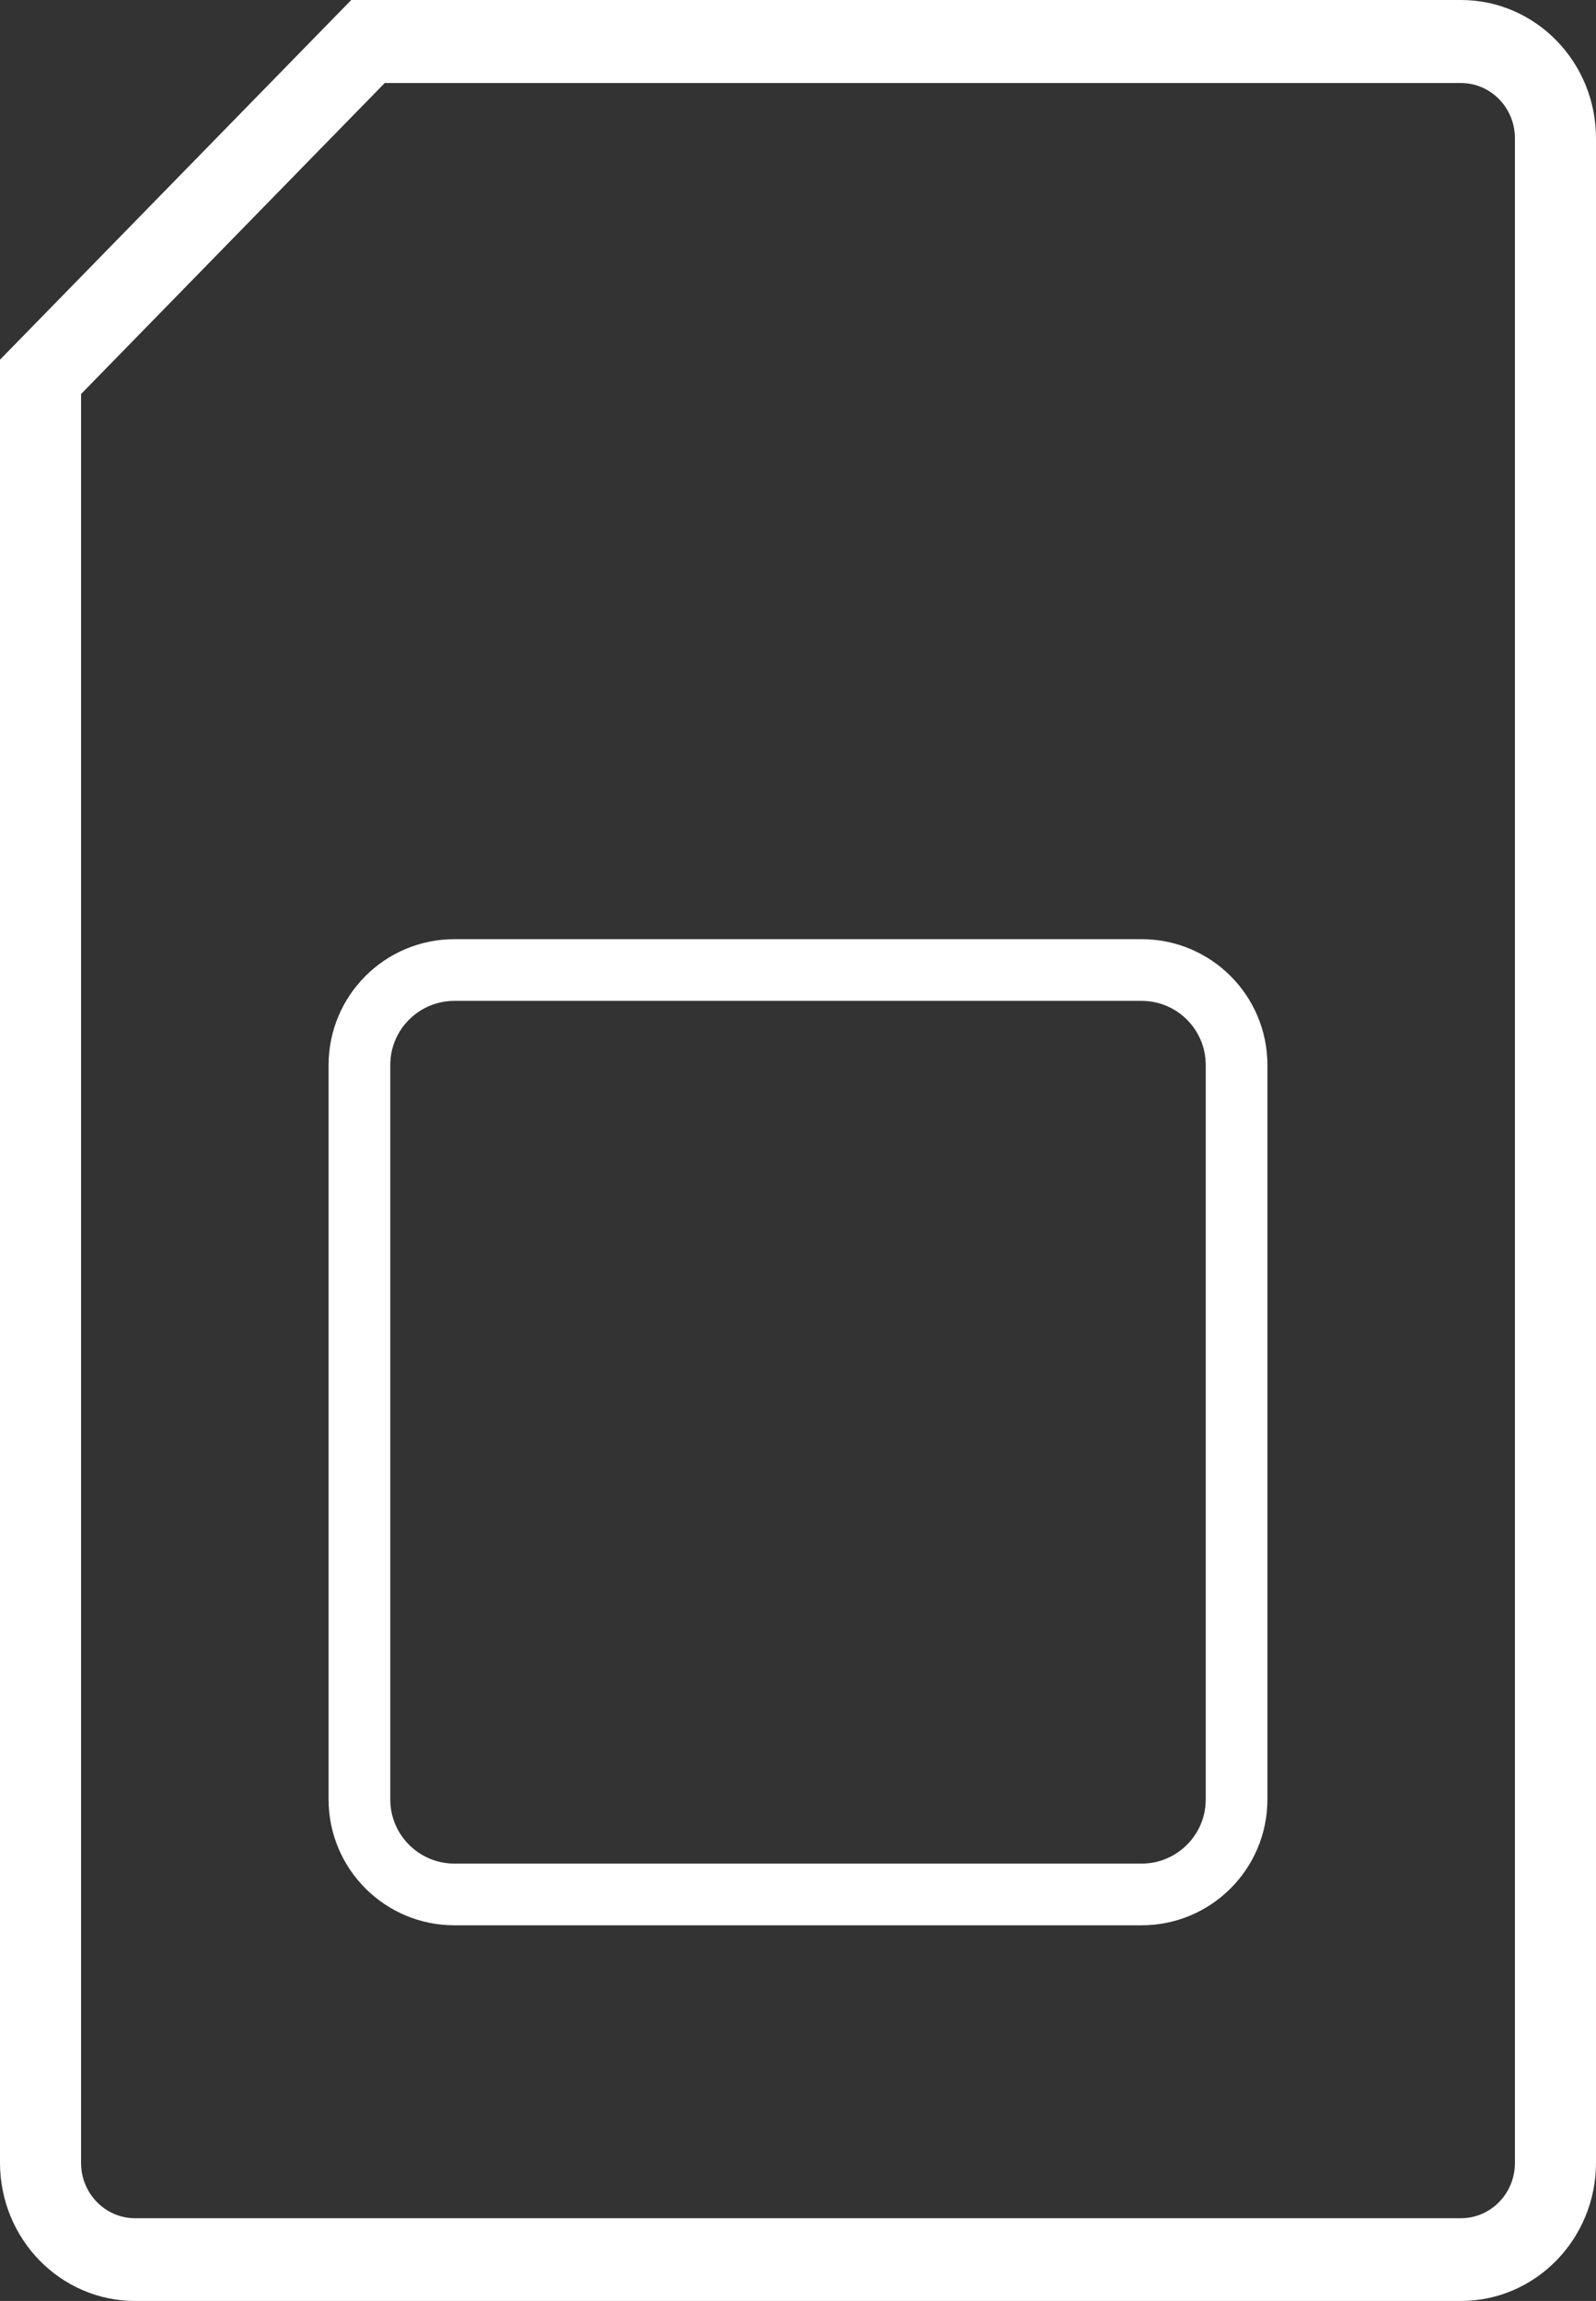
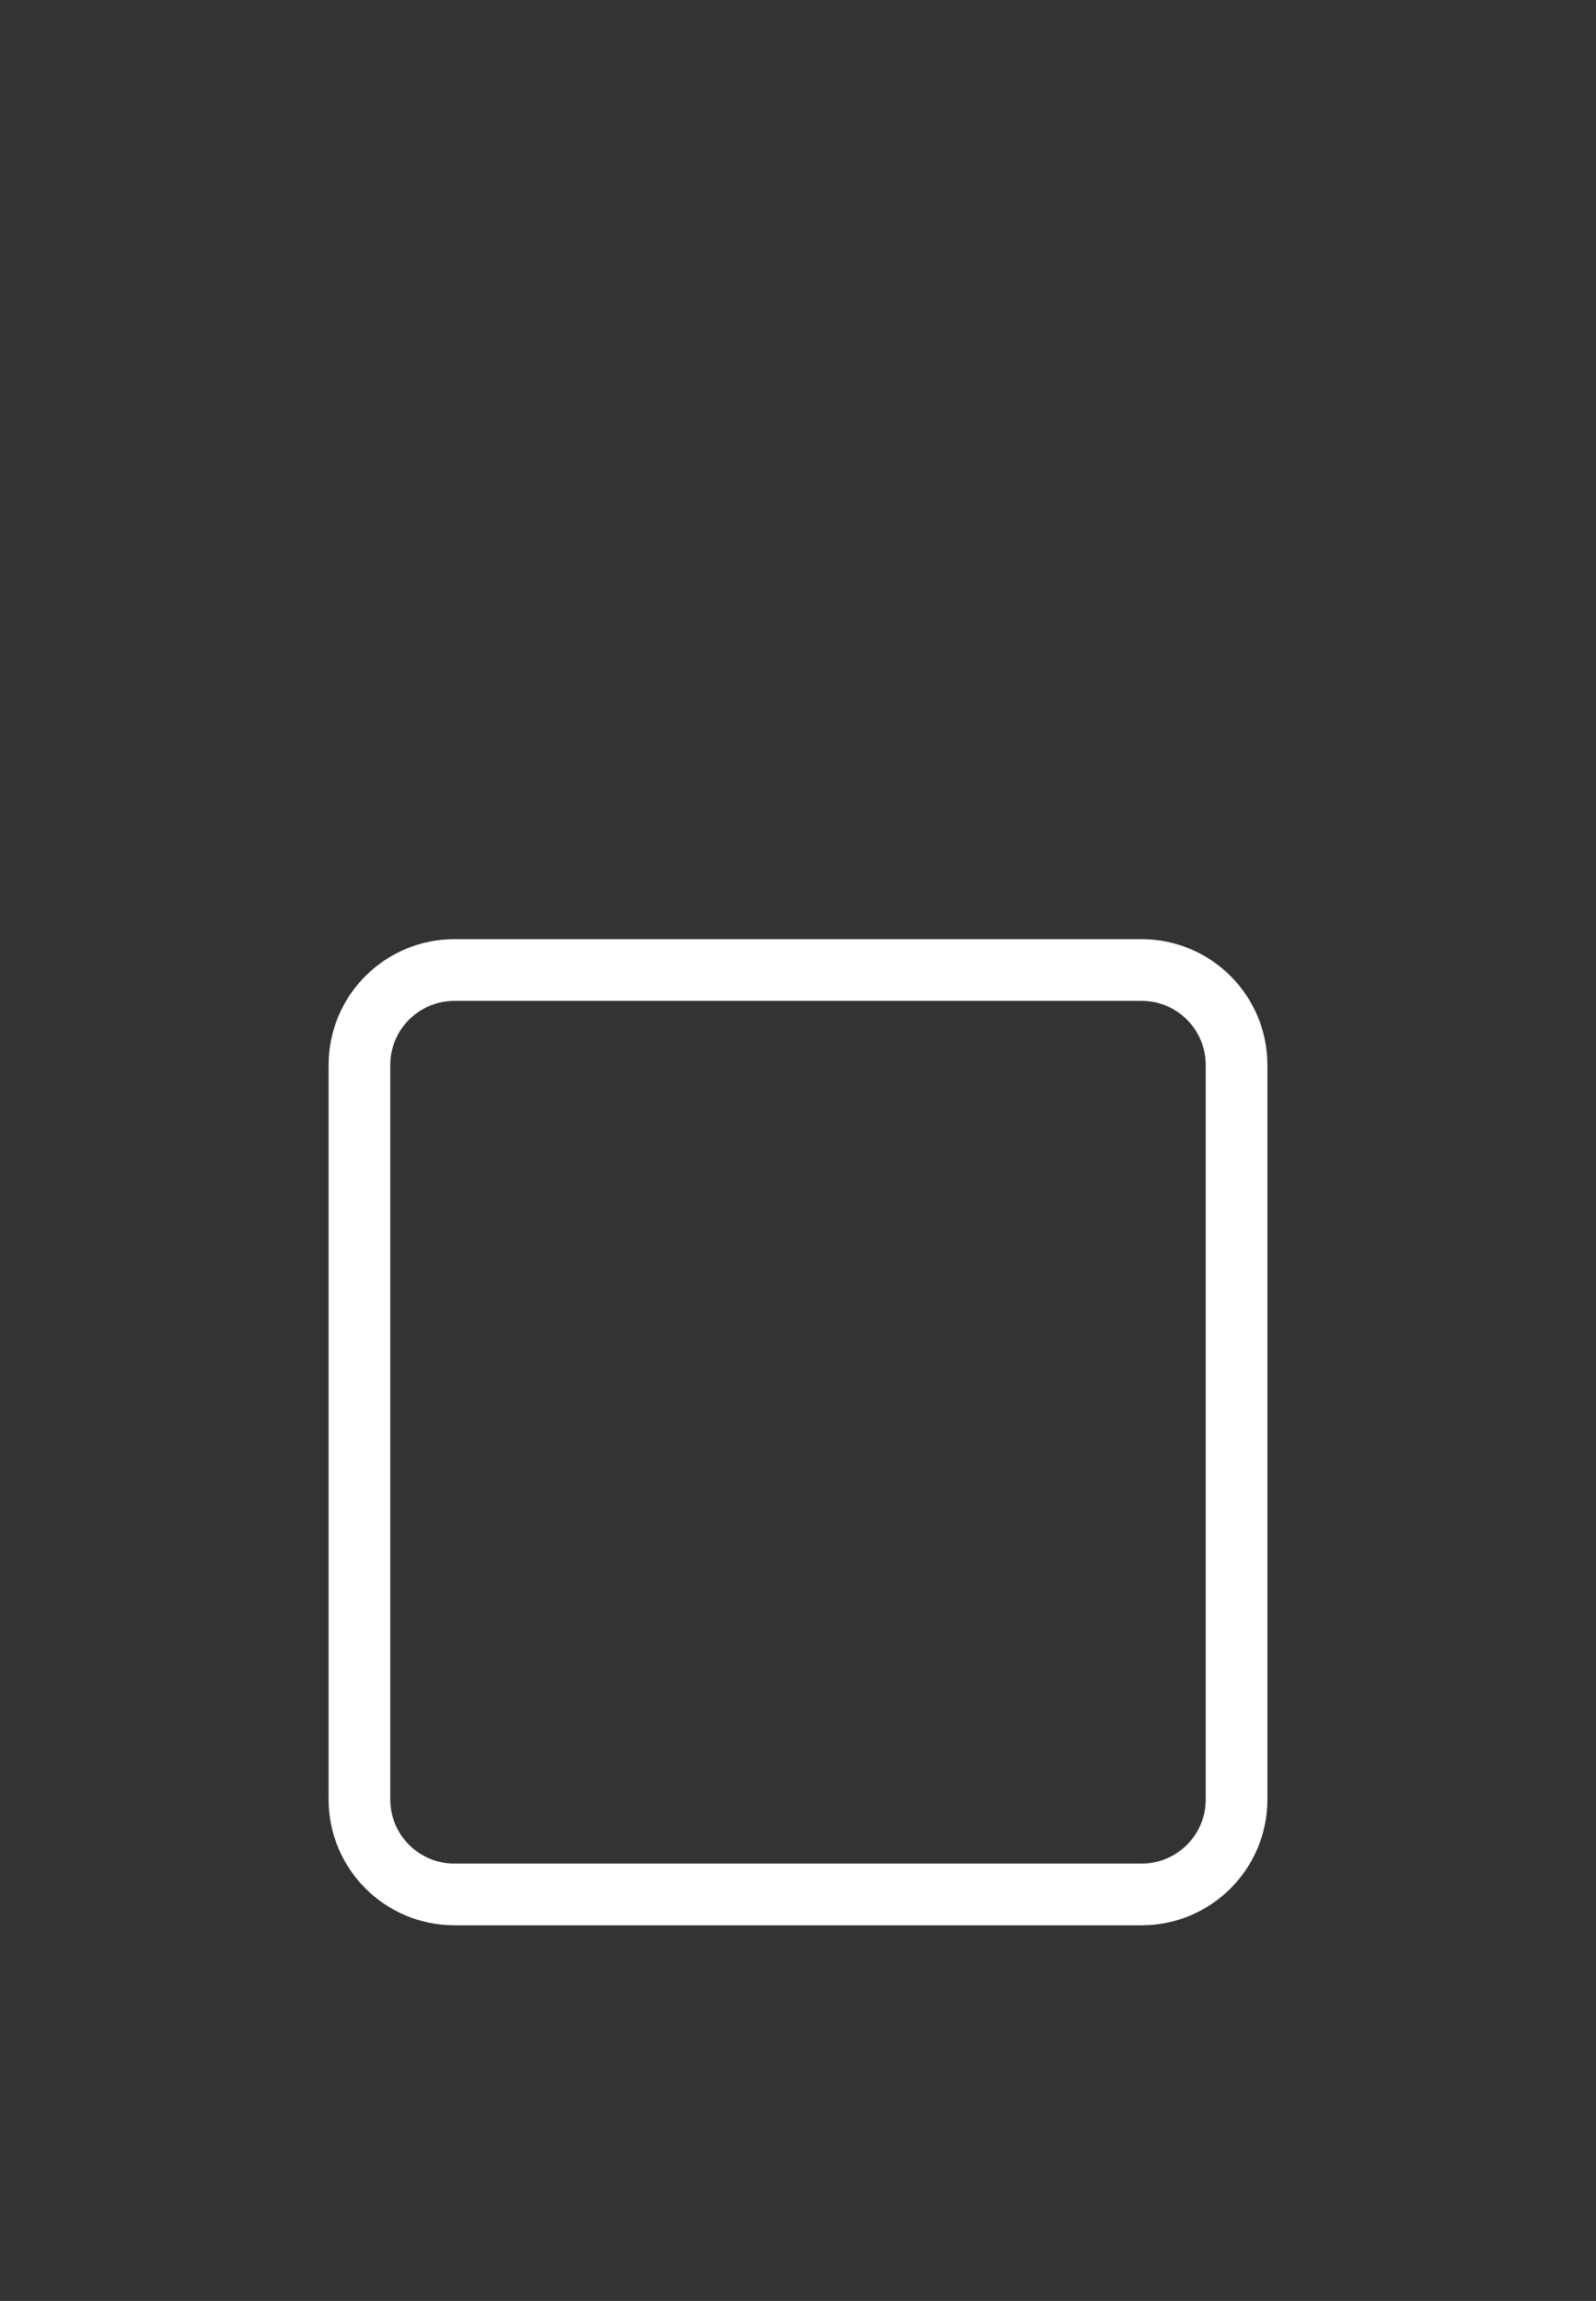
<svg xmlns="http://www.w3.org/2000/svg" width="34" height="49" viewBox="0 0 34 49" fill="none">
  <rect x="0" y="0" width="34" height="49" fill="#333333" stroke="none" />
-   <path d="M31.122 0H7.483L0 7.66V46.054C0 47.681 1.288 49 2.878 49H31.122C32.712 49 34 47.681 34 46.054V2.946C34 1.319 32.712 0 31.122 0ZM32.273 46.06C32.273 46.711 31.758 47.238 31.122 47.238H2.878C2.242 47.238 1.727 46.711 1.727 46.06V8.391L5.986 4.03L8.196 1.768H31.122C31.758 1.768 32.273 2.295 32.273 2.946V46.06Z" fill="white" />
  <path d="M24.32 20.657H9.68C8.563 20.657 7.657 21.563 7.657 22.68V38.32C7.657 39.437 8.563 40.343 9.68 40.343H24.32C25.437 40.343 26.343 39.437 26.343 38.32V22.68C26.343 21.563 25.437 20.657 24.32 20.657Z" stroke="white" stroke-width="1.314" />
</svg>